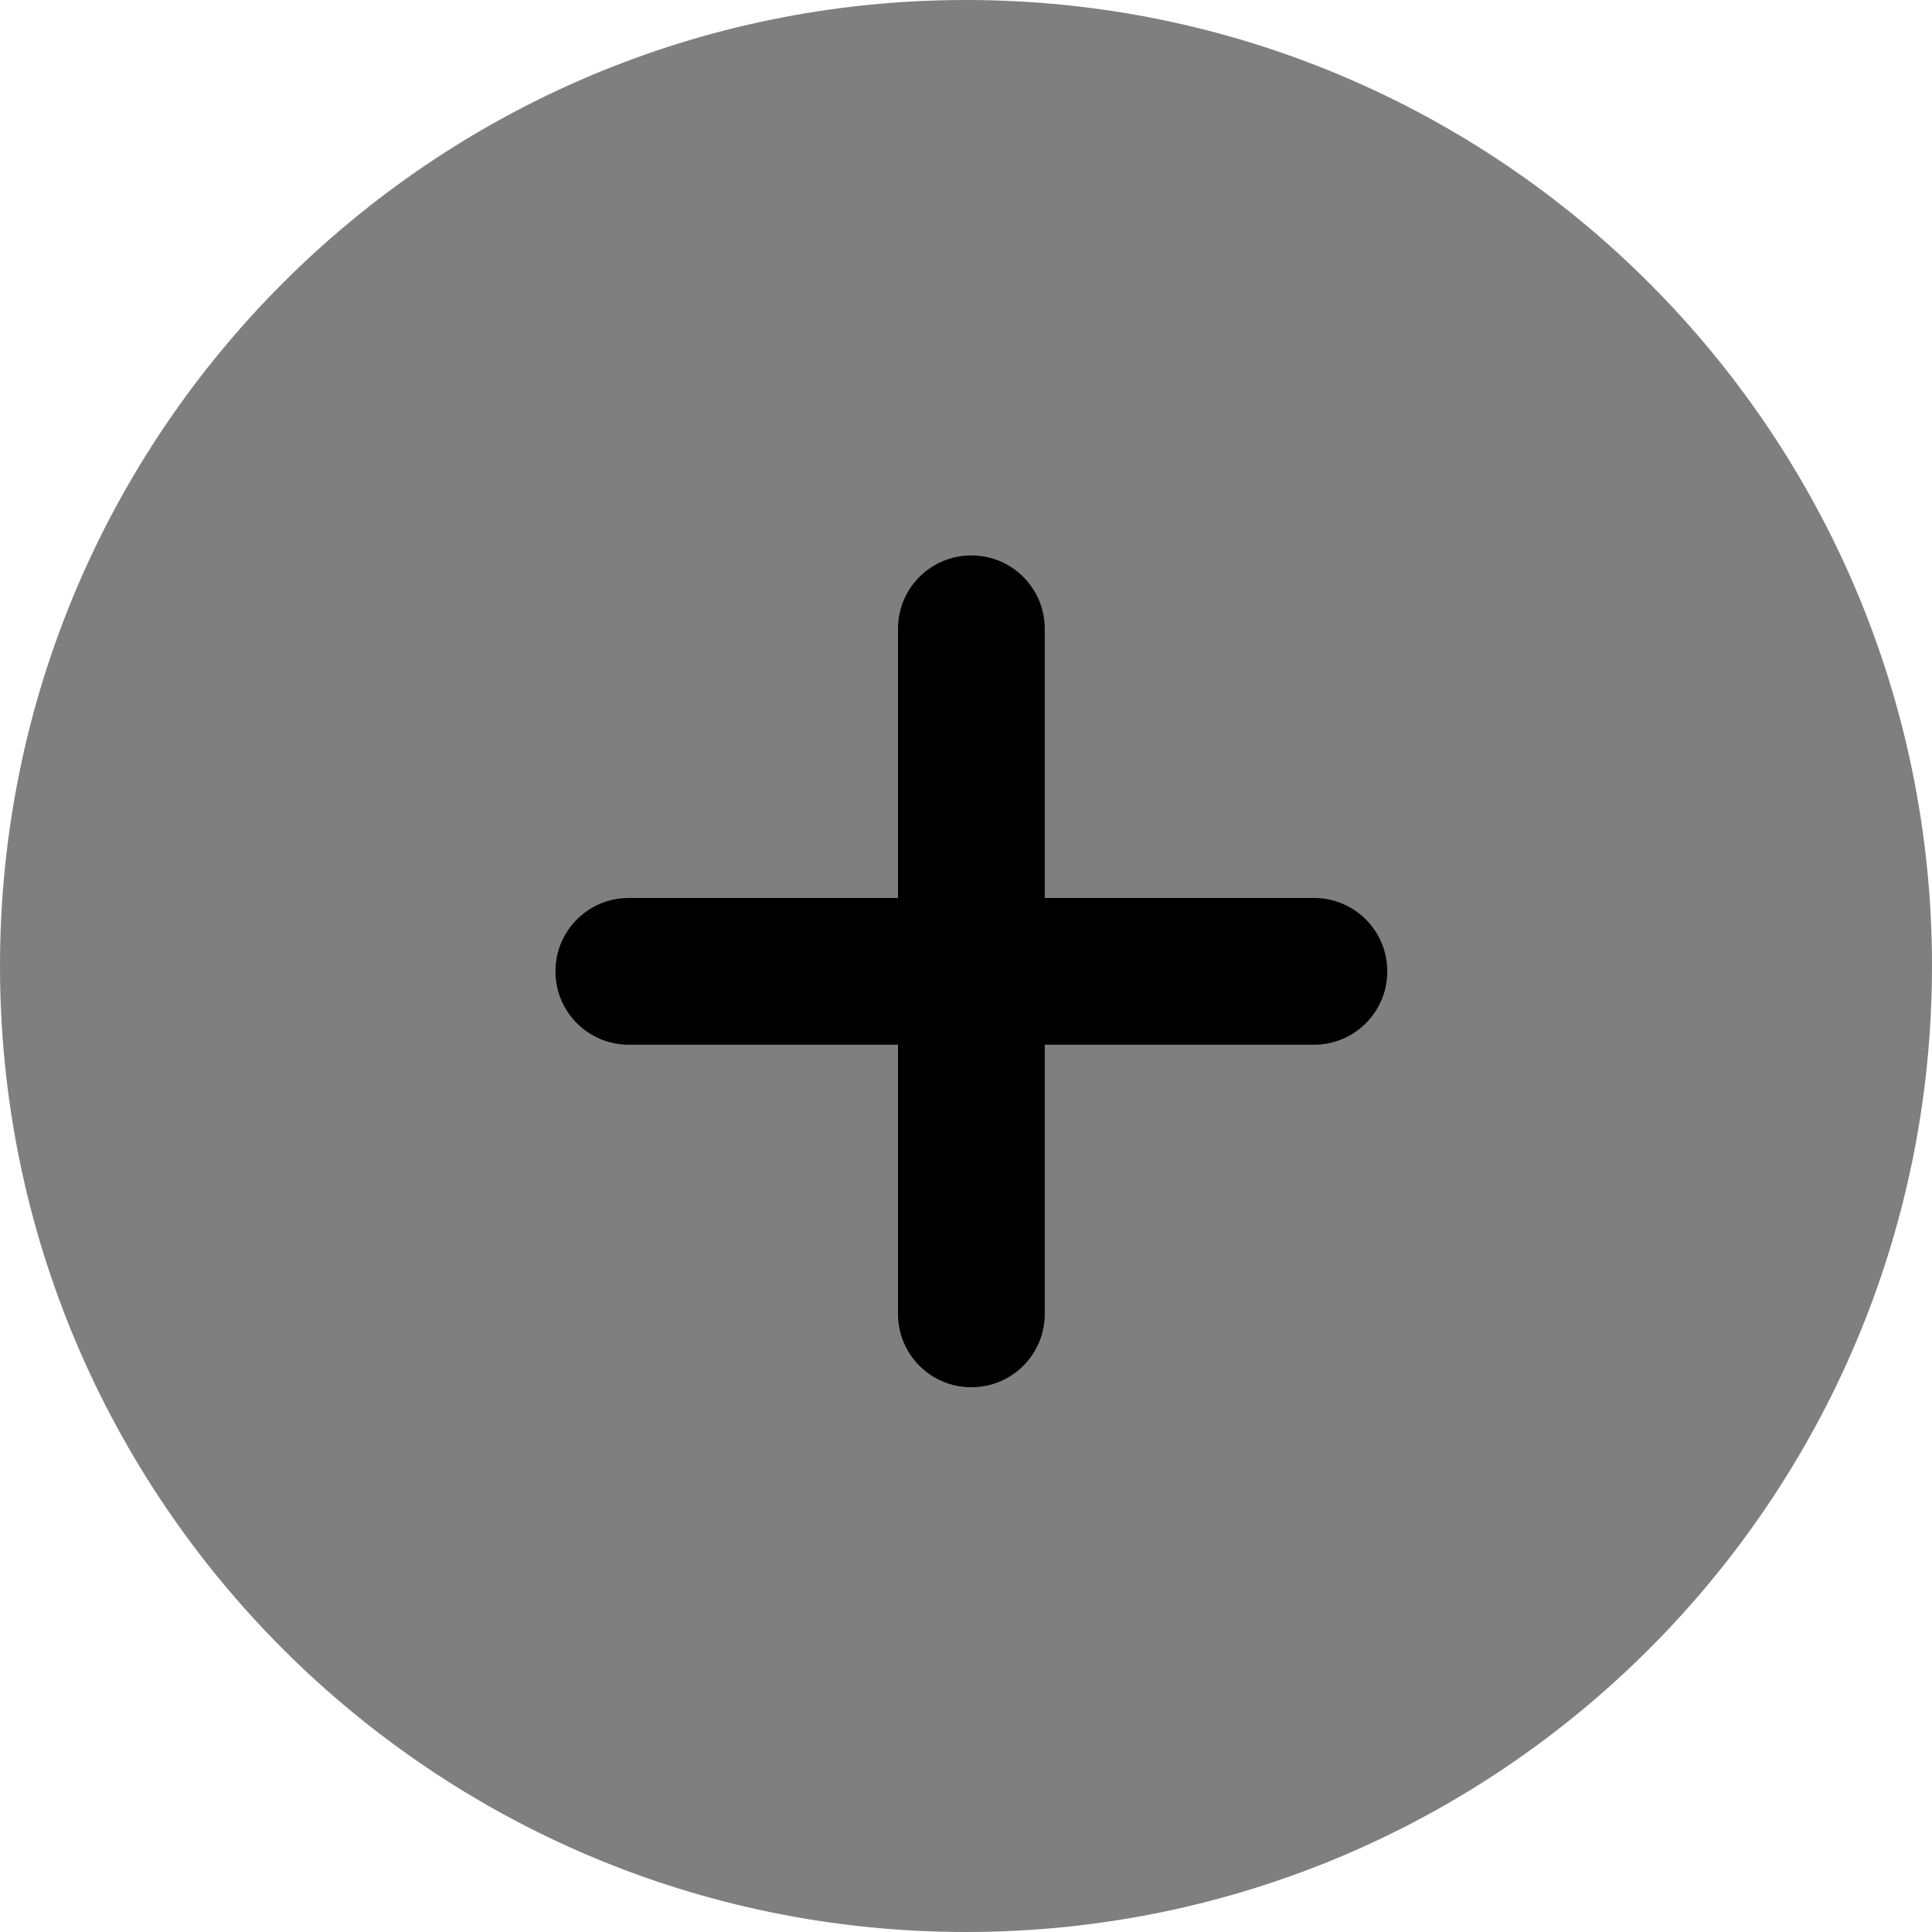
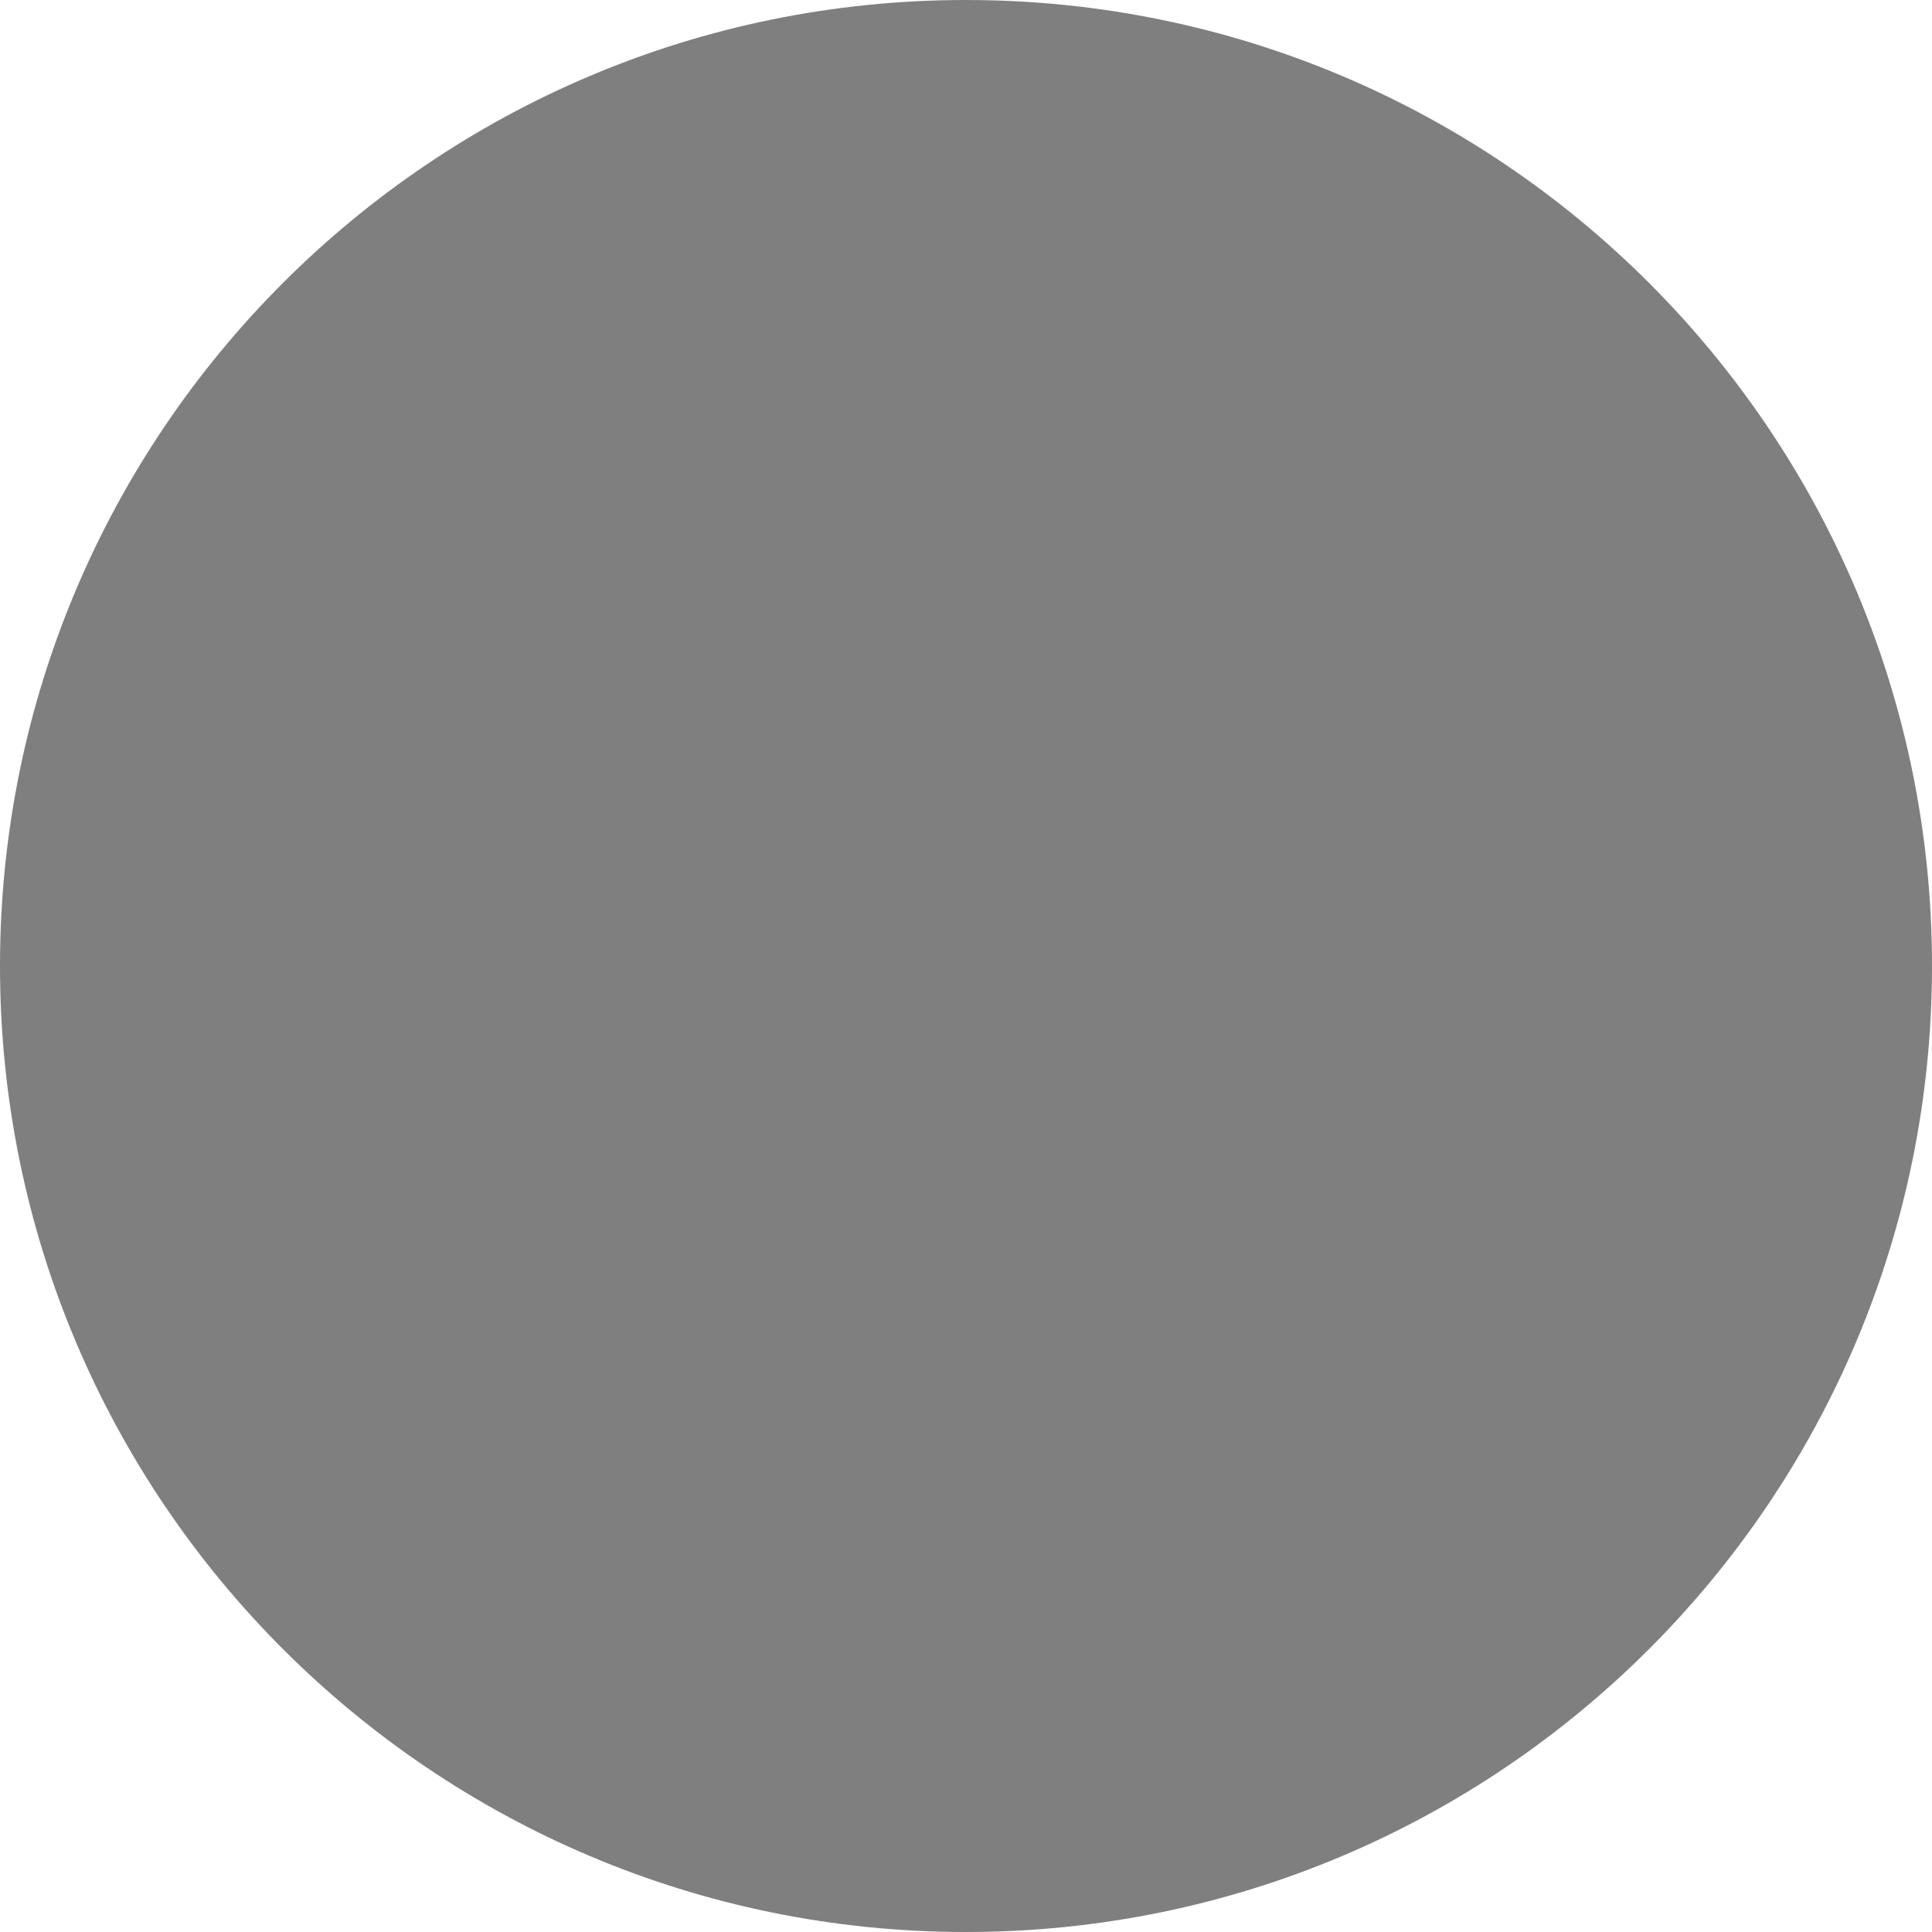
<svg xmlns="http://www.w3.org/2000/svg" width="72" height="72" viewBox="0 0 72 72" fill="none">
  <path opacity="0.5" d="M36 72C55.882 72 72 55.882 72 36C72 16.118 55.882 0 36 0C16.118 0 0 16.118 0 36C0 55.882 16.118 72 36 72Z" fill="black" />
-   <path d="M48.965 33.464H38.935V23.434C38.935 21.921 37.714 20.699 36.2 20.699C34.687 20.699 33.465 21.921 33.465 23.434V33.464H23.436C21.922 33.464 20.7 34.686 20.7 36.199C20.7 37.713 21.922 38.934 23.436 38.934H33.465V48.964C33.465 50.477 34.687 51.699 36.2 51.699C37.714 51.699 38.935 50.477 38.935 48.964V38.934H48.965C50.478 38.934 51.7 37.713 51.7 36.199C51.7 34.686 50.478 33.464 48.965 33.464Z" fill="black" />
</svg>